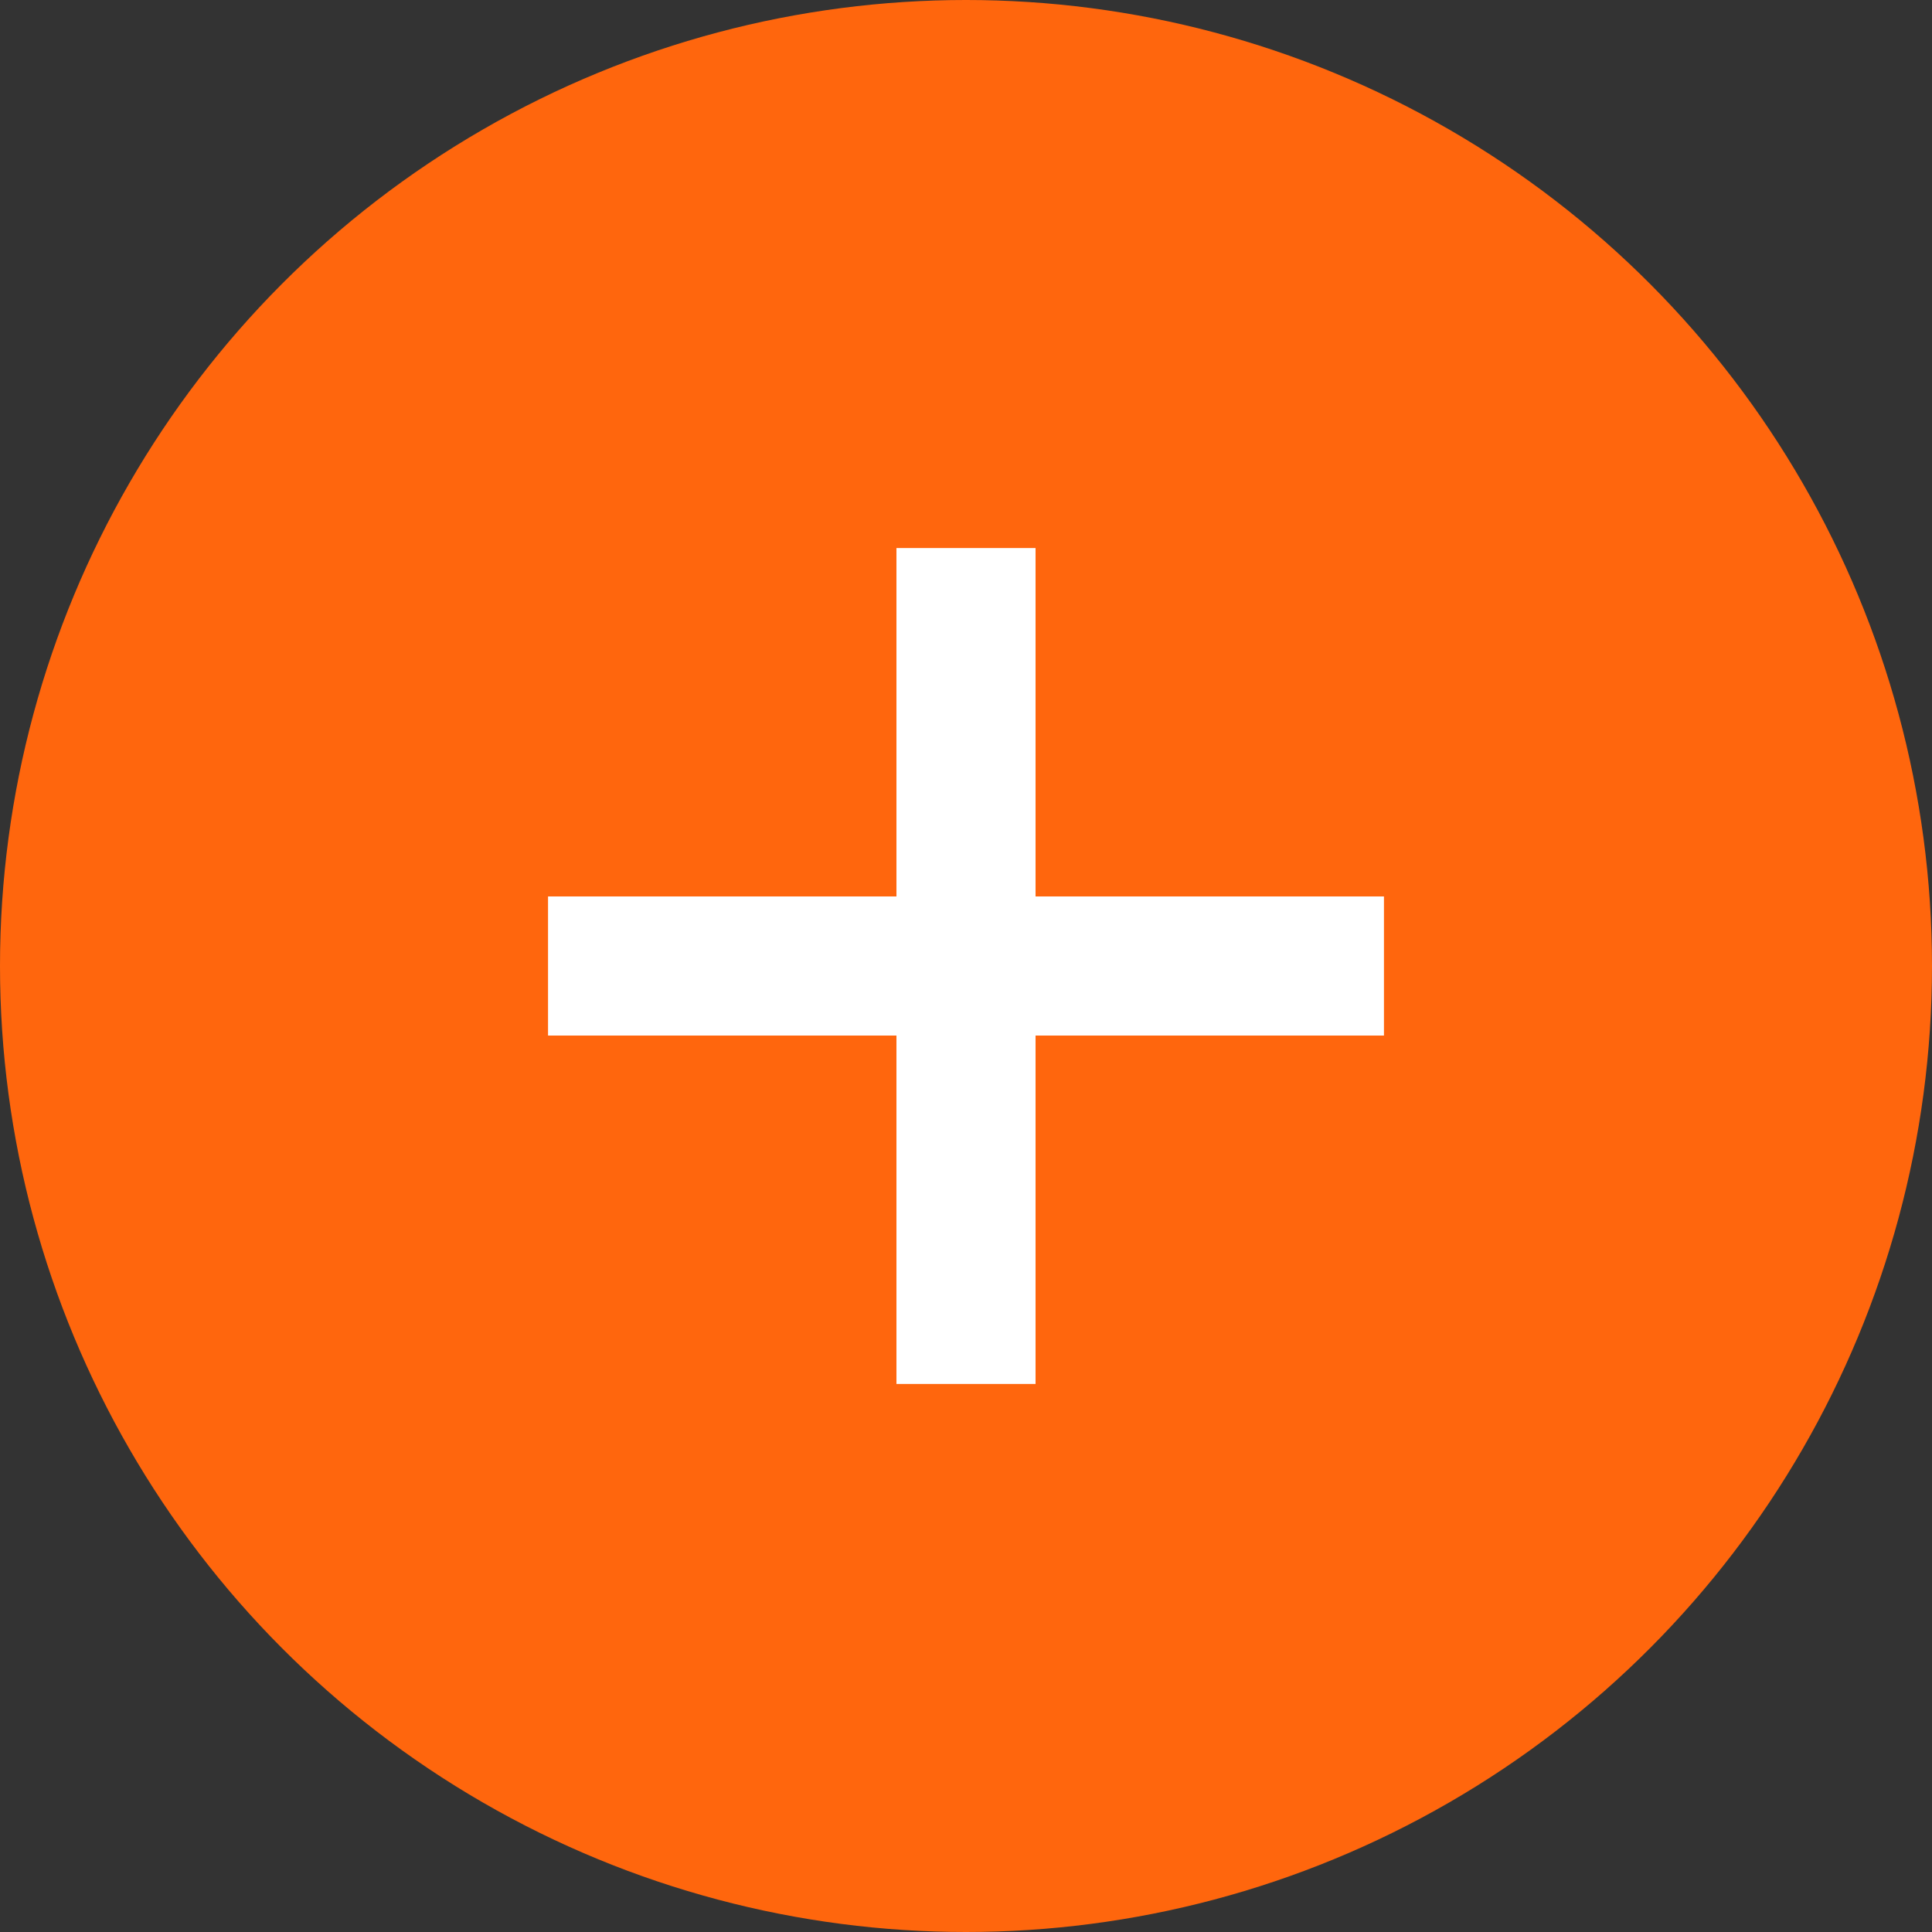
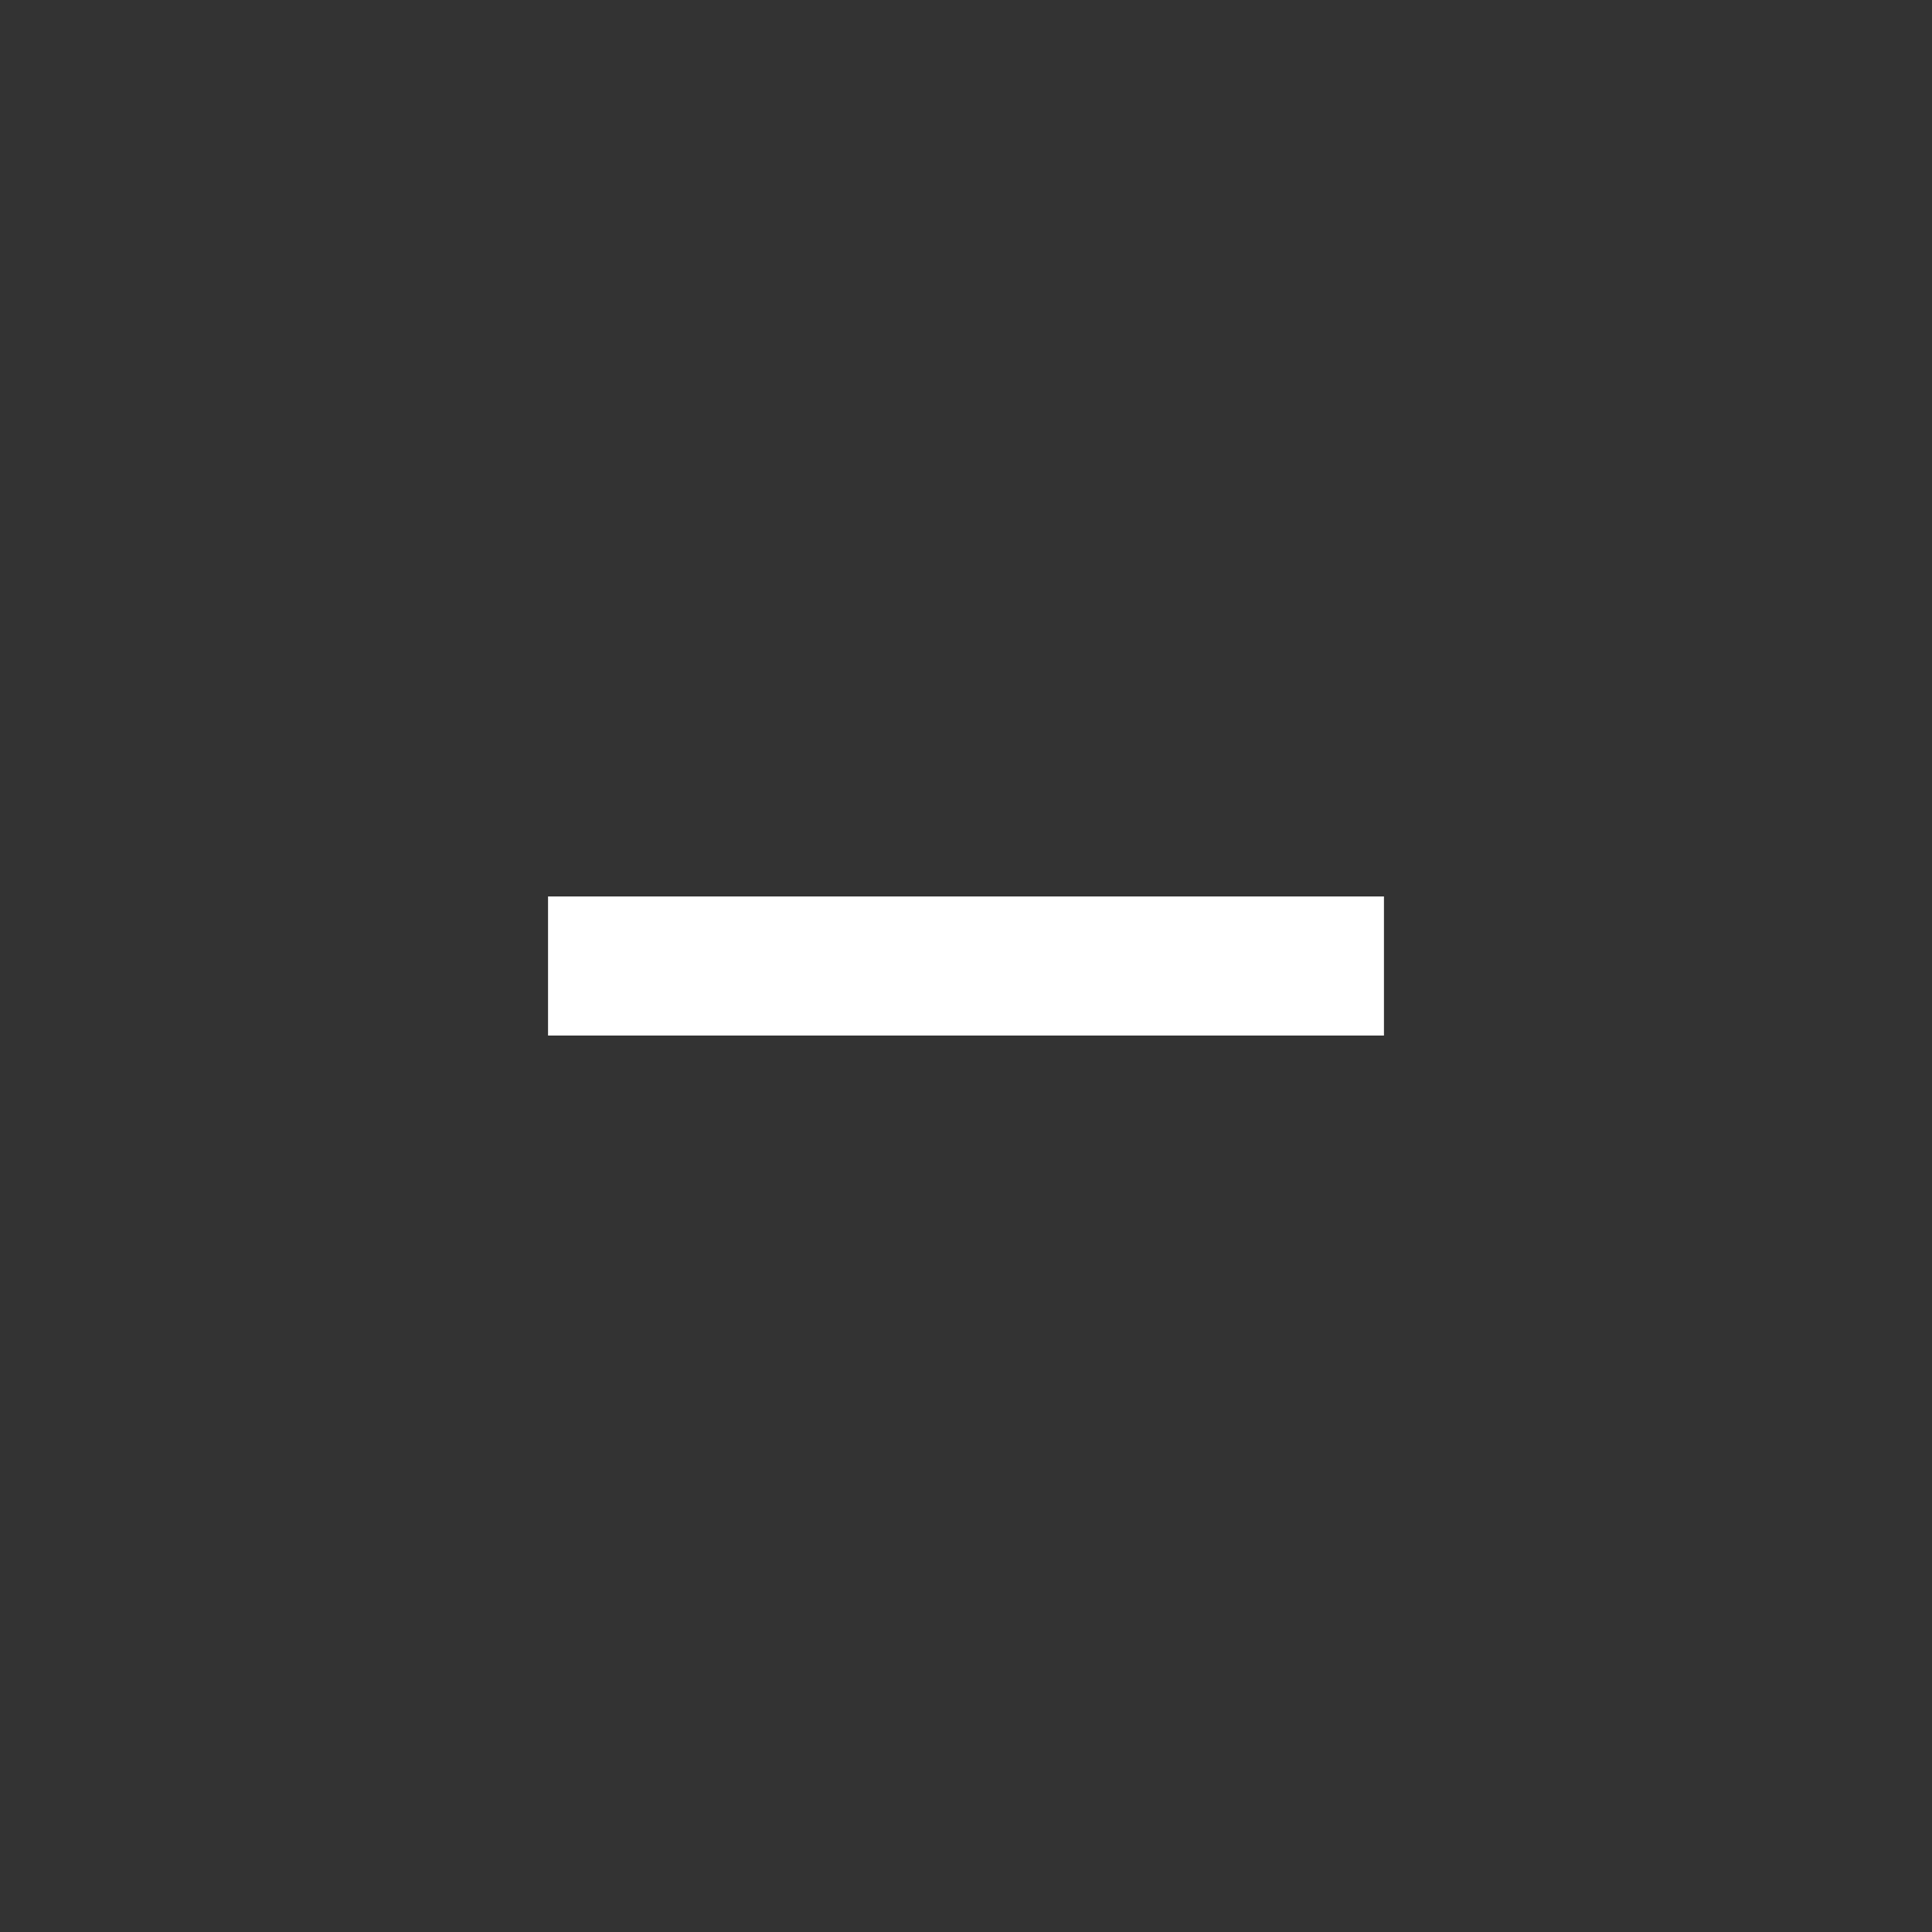
<svg xmlns="http://www.w3.org/2000/svg" height="30" viewBox="0 0 30 30">
  <rect x="0" y="0" width="30" height="30" fill="#333333" stroke="none" />
  <defs>
    <style>.cls-1{fill:#ff660d;}.cls-2{fill:#fff;}</style>
  </defs>
  <title>plus-in-circle</title>
  <g id="Layer_2" data-name="Layer 2">
    <g id="_12" data-name="12">
      <g id="Column_2" data-name="Column 2">
        <g id="Nahrať_súbory" data-name="Nahrať súbory">
          <g id="icon_-_add_L" data-name="icon - add L">
-             <circle id="Circle_-_normal" data-name="Circle - normal" class="cls-1" cx="15" cy="15" r="15" />
-             <rect class="cls-2" x="13.92" y="8.51" width="2.16" height="12.98" />
            <rect class="cls-2" x="13.92" y="8.51" width="2.16" height="12.98" transform="translate(30 0) rotate(90)" />
          </g>
        </g>
      </g>
    </g>
  </g>
</svg>